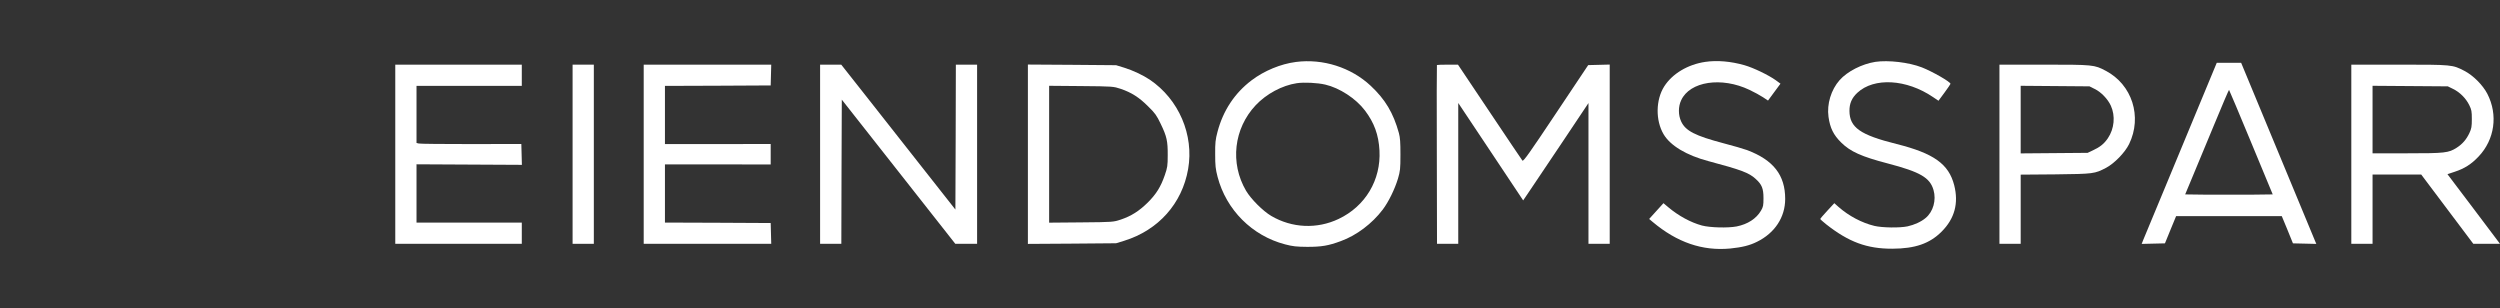
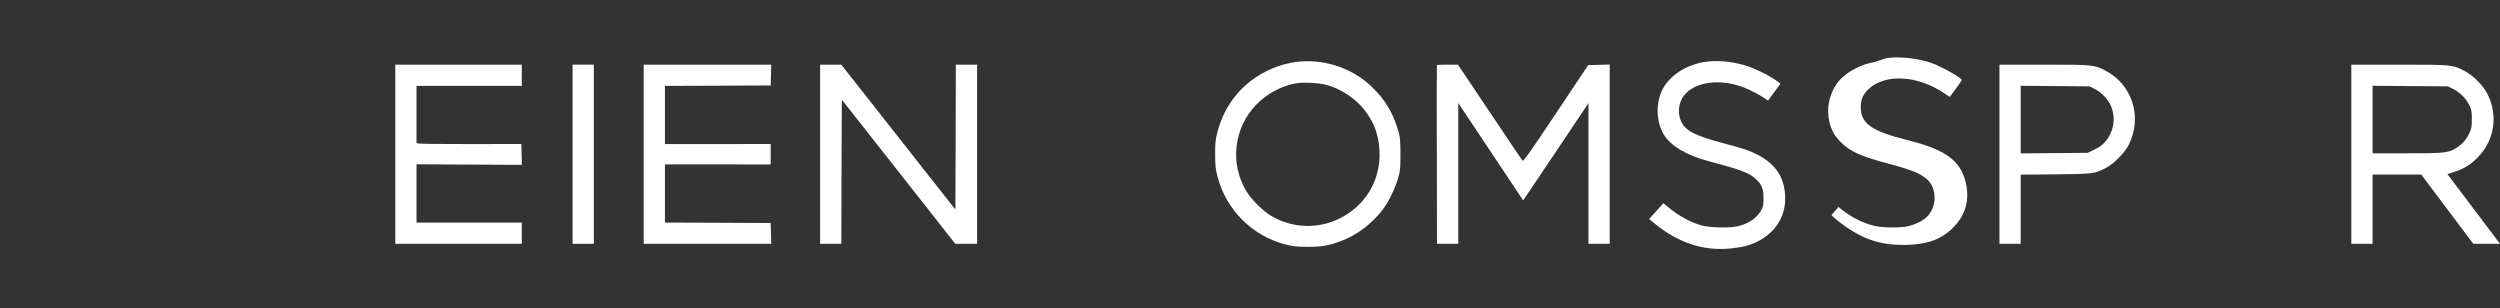
<svg xmlns="http://www.w3.org/2000/svg" version="1.0" width="2707pt" height="334pt" viewBox="0 0 2707 334" preserveAspectRatio="xMidYMid meet">
  <rect x="0" y="0" width="2707" height="334" fill="#333333" stroke="none" />
  <g transform="translate(0,334) scale(0.1,-0.1)" fill="#fff" stroke="none">
    <path d="M14032 2669 c-164 -21 -343 -95 -479 -198 -184 -139 -309 -328 -370 -559 -22 -83 -26 -118 -25 -242 0 -124 4 -160 26 -245 94 -358 374 -638 731 -731 84 -22 122 -26 240 -27 154 0 228 12 363 62 169 61 340 190 454 341 63 83 130 220 165 335 24 82 27 105 27 260 0 133 -3 184 -17 235 -60 217 -147 363 -305 511 -213 199 -517 296 -810 258z m318 -245 c155 -36 332 -151 430 -281 100 -132 148 -263 157 -433 17 -319 -153 -604 -443 -741 -234 -111 -504 -99 -729 33 -90 53 -220 183 -273 273 -175 299 -133 673 105 926 116 123 286 214 444 238 80 12 223 5 309 -15z" />
    <path d="M18465 2670 c-190 -28 -357 -128 -445 -266 -92 -145 -95 -367 -7 -517 73 -124 248 -229 487 -292 353 -94 438 -126 509 -191 68 -61 86 -104 86 -209 0 -80 -3 -95 -27 -136 -51 -87 -144 -147 -264 -171 -96 -18 -287 -13 -375 10 -121 33 -253 104 -366 199 l-51 43 -78 -86 -77 -85 38 -32 c264 -222 539 -316 839 -288 129 13 211 33 291 73 193 95 305 266 305 464 0 258 -127 421 -413 529 -36 13 -151 47 -256 74 -306 81 -410 134 -457 235 -33 70 -33 162 0 231 94 204 437 256 739 112 51 -24 117 -60 147 -80 l54 -36 67 91 68 92 -52 38 c-77 55 -240 134 -338 162 -148 42 -296 55 -424 36z" />
-     <path d="M20305 2670 c-144 -23 -302 -103 -386 -198 -92 -104 -139 -259 -120 -397 17 -122 54 -196 137 -278 100 -99 221 -153 505 -227 351 -92 456 -153 495 -287 32 -110 -3 -236 -86 -304 -47 -40 -122 -74 -195 -90 -86 -18 -275 -15 -359 5 -136 33 -276 107 -388 205 l-46 41 -76 -82 c-42 -45 -76 -85 -76 -89 0 -4 28 -29 63 -57 245 -193 443 -266 717 -265 249 1 405 56 534 185 141 141 186 308 136 503 -59 229 -221 345 -625 446 -392 98 -507 178 -509 357 -1 80 25 141 85 197 181 169 533 149 821 -47 l58 -39 65 88 c35 48 65 91 65 95 1 21 -195 133 -309 178 -141 55 -365 81 -506 60z" />
-     <path d="M23830 2243 c-95 -230 -270 -650 -387 -933 -118 -283 -223 -537 -234 -563 l-19 -48 126 3 126 3 60 147 61 148 572 0 572 0 61 -147 60 -148 127 -3 126 -3 -14 33 c-7 18 -191 459 -407 981 l-393 947 -132 0 -132 0 -173 -417z m545 -444 l234 -564 -240 -3 c-132 -1 -346 -1 -474 0 l-234 3 73 175 c40 96 146 352 236 568 89 216 164 391 166 389 3 -2 110 -258 239 -568z" />
+     <path d="M20305 2670 c-144 -23 -302 -103 -386 -198 -92 -104 -139 -259 -120 -397 17 -122 54 -196 137 -278 100 -99 221 -153 505 -227 351 -92 456 -153 495 -287 32 -110 -3 -236 -86 -304 -47 -40 -122 -74 -195 -90 -86 -18 -275 -15 -359 5 -136 33 -276 107 -388 205 c-42 -45 -76 -85 -76 -89 0 -4 28 -29 63 -57 245 -193 443 -266 717 -265 249 1 405 56 534 185 141 141 186 308 136 503 -59 229 -221 345 -625 446 -392 98 -507 178 -509 357 -1 80 25 141 85 197 181 169 533 149 821 -47 l58 -39 65 88 c35 48 65 91 65 95 1 21 -195 133 -309 178 -141 55 -365 81 -506 60z" />
    <path d="M4280 1670 l0 -970 685 0 685 0 0 115 0 115 -570 0 -570 0 0 315 0 316 570 -3 571 -3 -3 113 -3 113 -542 -1 c-299 0 -554 2 -568 6 l-25 6 0 309 0 309 570 0 570 0 0 115 0 115 -685 0 -685 0 0 -970z" />
    <path d="M6200 1670 l0 -970 115 0 115 0 0 970 0 970 -115 0 -115 0 0 -970z" />
    <path d="M6970 1670 l0 -970 690 0 691 0 -3 113 -3 112 -572 3 -573 2 0 315 0 315 573 0 572 -1 0 111 0 111 -572 -1 -573 0 0 315 0 315 573 2 572 3 3 113 3 112 -691 0 -690 0 0 -970z" />
    <path d="M8880 1670 l0 -970 115 0 115 0 2 780 3 781 615 -781 614 -780 118 0 118 0 0 970 0 970 -115 0 -115 0 -2 -785 -3 -784 -360 457 c-197 251 -476 604 -618 785 l-258 327 -115 0 -114 0 0 -970z" />
-     <path d="M11130 1670 l0 -971 478 3 477 4 88 27 c370 115 627 403 692 776 65 370 -101 756 -415 968 -73 49 -183 101 -277 130 l-88 27 -477 4 -478 3 0 -971z m1005 708 c117 -40 199 -92 296 -189 76 -74 93 -98 137 -190 66 -136 77 -187 76 -339 0 -113 -3 -134 -31 -215 -44 -128 -94 -208 -187 -300 -93 -91 -176 -144 -291 -183 -80 -26 -80 -27 -427 -30 l-348 -3 0 741 0 741 348 -3 c347 -3 347 -4 427 -30z" />
    <path d="M15559 2636 c-2 -2 -3 -439 -1 -970 l2 -966 115 0 115 0 0 762 0 763 352 -528 351 -527 71 105 c39 58 198 295 354 527 l282 422 0 -762 0 -762 115 0 115 0 0 970 0 971 -116 -3 -117 -3 -350 -524 c-285 -427 -351 -521 -362 -510 -7 8 -166 245 -355 527 l-343 512 -112 0 c-61 0 -114 -2 -116 -4z" />
    <path d="M21650 1670 l0 -970 115 0 115 0 0 374 0 375 378 3 c414 5 422 6 547 71 90 48 204 165 249 257 144 296 33 644 -254 794 -123 65 -135 66 -669 66 l-481 0 0 -970z m1031 707 c69 -33 142 -109 175 -181 51 -111 38 -250 -32 -353 -42 -61 -83 -94 -162 -131 l-57 -27 -362 -3 -363 -3 0 366 0 366 373 -3 372 -3 56 -28z" />
    <path d="M25460 1670 l0 -970 115 0 115 0 0 375 0 375 264 0 263 0 282 -375 282 -375 145 0 144 0 -284 377 -285 377 78 26 c105 34 181 82 259 165 175 184 212 452 95 679 -49 95 -154 200 -249 249 -130 67 -130 67 -706 67 l-518 0 0 -970z m1102 707 c74 -36 139 -102 175 -175 25 -50 28 -68 28 -152 0 -81 -4 -103 -26 -150 -32 -69 -75 -119 -137 -159 -89 -57 -127 -61 -539 -61 l-373 0 0 365 0 366 408 -3 407 -3 57 -28z" />
  </g>
</svg>